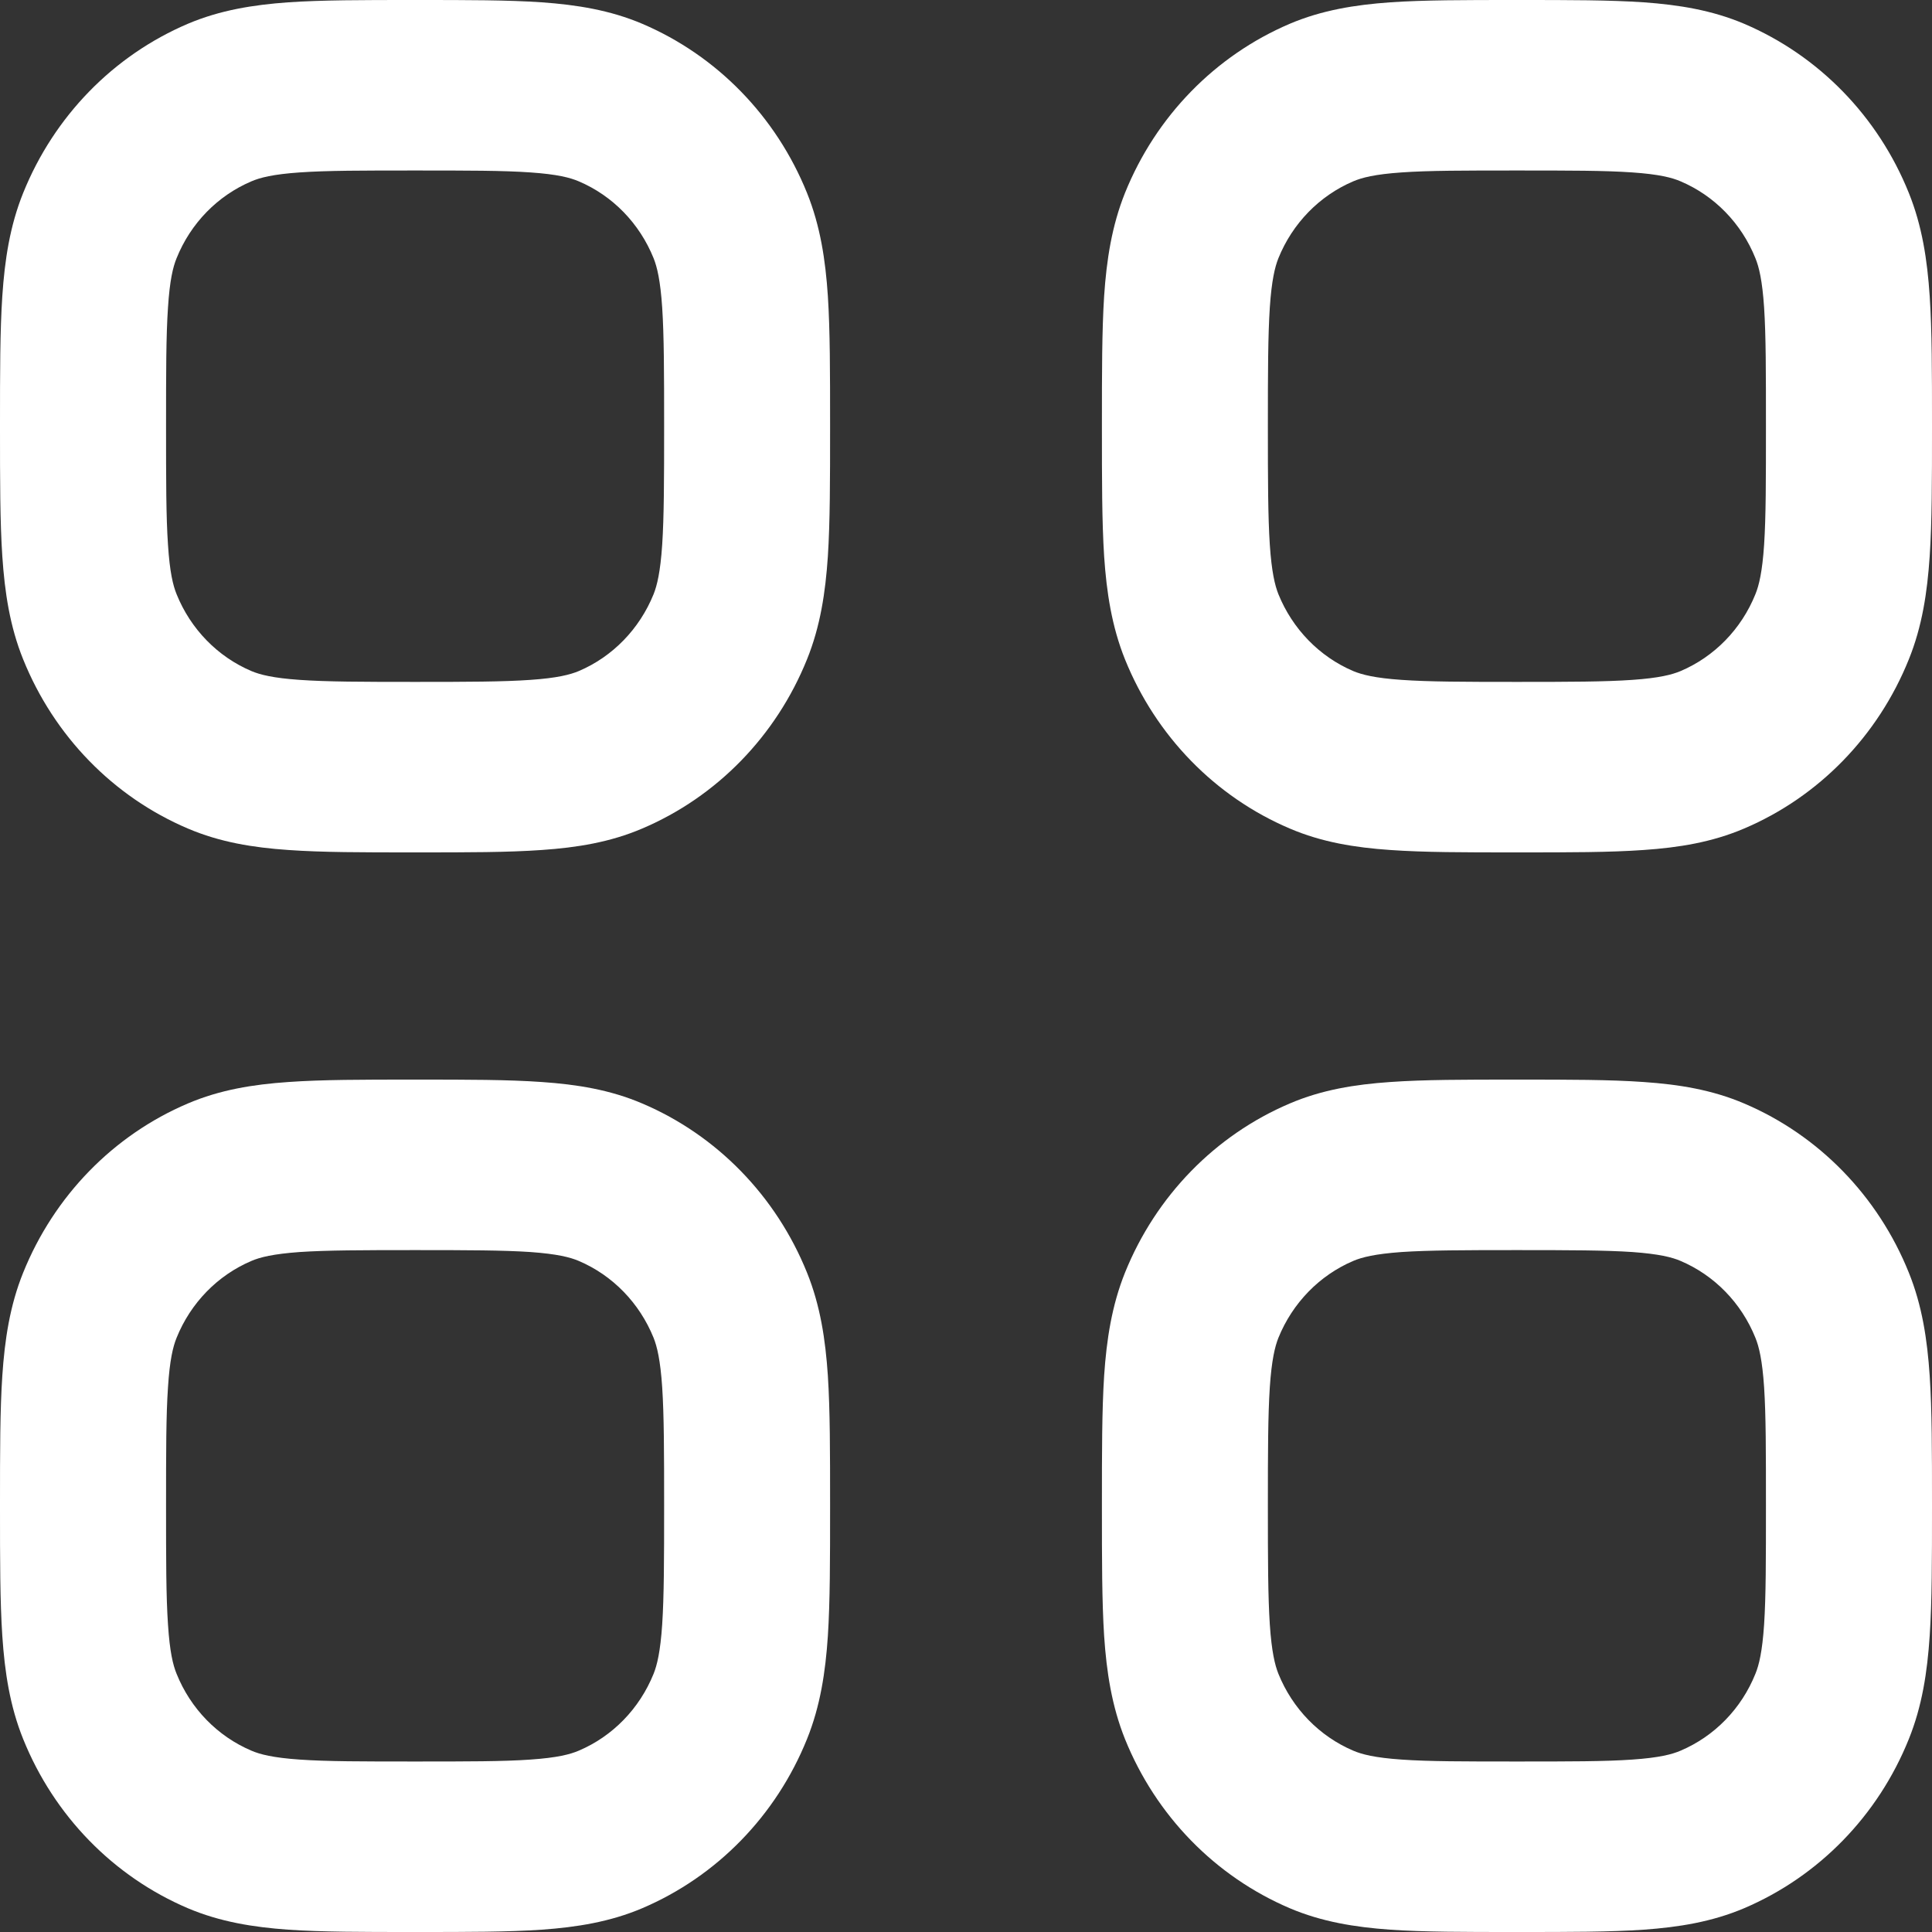
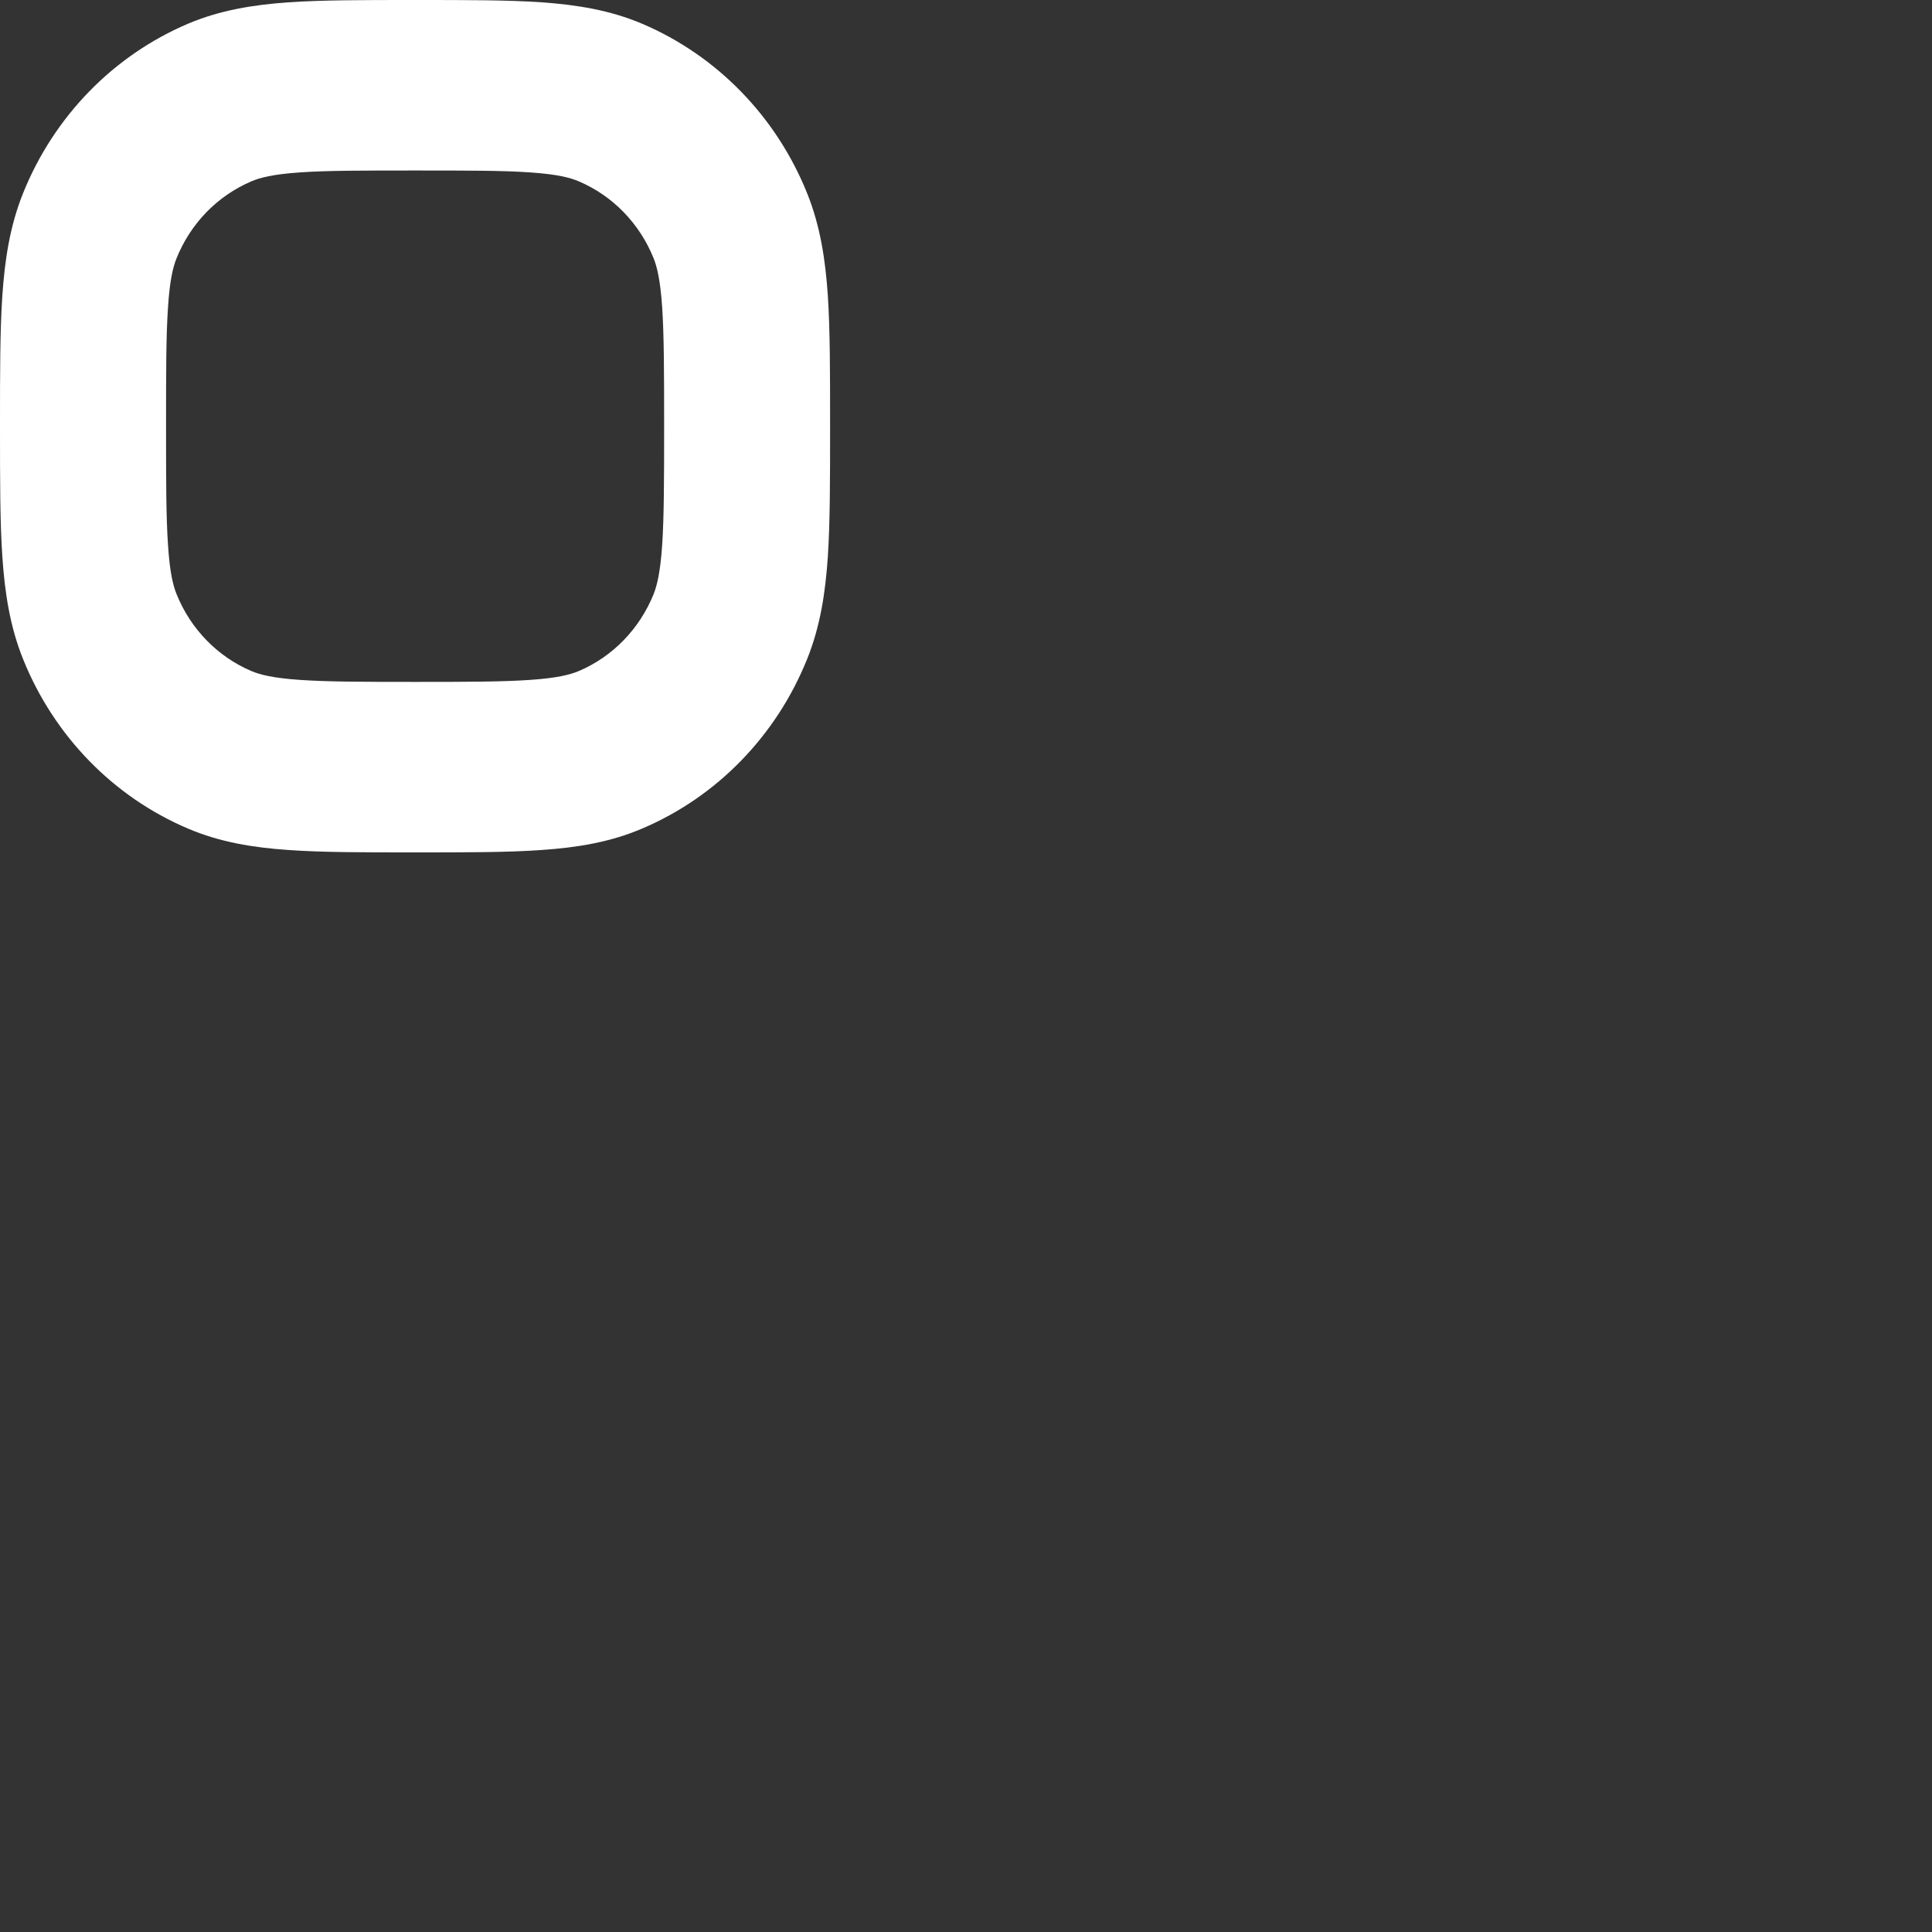
<svg xmlns="http://www.w3.org/2000/svg" width="20" height="20" viewBox="0 0 20 20" fill="none">
  <rect x="0" y="0" width="20" height="20" fill="#333333" stroke="none" />
  <path fill-rule="evenodd" clip-rule="evenodd" d="M5.609 0.024C5.26 -1.11803e-05 4.835 -1.12652e-05 4.326 4.99548e-07H4.268C3.759 -1.12652e-05 3.333 -1.11803e-05 2.984 0.024C2.621 0.05 2.278 0.105 1.945 0.246C1.173 0.575 0.56 1.204 0.24 1.997C0.102 2.339 0.049 2.691 0.024 3.064C-1.08888e-05 3.423 -1.09715e-05 3.859 4.86524e-07 4.382V4.441C-1.09715e-05 4.964 -1.08888e-05 5.401 0.024 5.759C0.049 6.132 0.102 6.485 0.24 6.826C0.56 7.619 1.173 8.249 1.945 8.577C2.278 8.719 2.621 8.774 2.984 8.799C3.333 8.824 3.759 8.824 4.268 8.824H4.326C4.835 8.824 5.26 8.824 5.609 8.799C5.972 8.774 6.316 8.719 6.648 8.577C7.42 8.249 8.034 7.619 8.354 6.826C8.492 6.485 8.545 6.132 8.57 5.759C8.593 5.401 8.593 4.964 8.593 4.441V4.382C8.593 3.859 8.593 3.423 8.57 3.064C8.545 2.691 8.492 2.339 8.354 1.997C8.034 1.204 7.42 0.575 6.648 0.246C6.316 0.105 5.972 0.05 5.609 0.024ZM2.603 1.877C2.691 1.839 2.826 1.804 3.101 1.785C3.385 1.765 3.751 1.765 4.297 1.765C4.842 1.765 5.209 1.765 5.492 1.785C5.768 1.804 5.902 1.839 5.991 1.877C6.342 2.026 6.62 2.312 6.766 2.673C6.802 2.763 6.836 2.901 6.855 3.184C6.874 3.476 6.875 3.852 6.875 4.412C6.875 4.972 6.874 5.348 6.855 5.639C6.836 5.922 6.802 6.06 6.766 6.151C6.62 6.511 6.342 6.798 5.991 6.947C5.902 6.984 5.768 7.019 5.492 7.038C5.209 7.058 4.842 7.059 4.297 7.059C3.751 7.059 3.385 7.058 3.101 7.038C2.826 7.019 2.691 6.984 2.603 6.947C2.252 6.798 1.973 6.511 1.828 6.151C1.791 6.06 1.757 5.922 1.739 5.639C1.719 5.348 1.719 4.972 1.719 4.412C1.719 3.852 1.719 3.476 1.739 3.184C1.757 2.901 1.791 2.763 1.828 2.673C1.973 2.312 2.252 2.026 2.603 1.877Z" fill="white" />
-   <path fill-rule="evenodd" clip-rule="evenodd" d="M17.016 0.024C16.667 -1.11803e-05 16.241 -1.12652e-05 15.732 4.99548e-07H15.674C15.165 -1.12652e-05 14.74 -1.11803e-05 14.391 0.024C14.028 0.05 13.684 0.105 13.352 0.246C12.58 0.575 11.966 1.204 11.646 1.997C11.509 2.339 11.455 2.691 11.43 3.064C11.407 3.423 11.407 3.859 11.407 4.382V4.441C11.407 4.964 11.407 5.401 11.43 5.759C11.455 6.132 11.509 6.485 11.646 6.826C11.966 7.619 12.58 8.249 13.352 8.577C13.684 8.719 14.028 8.774 14.391 8.799C14.74 8.824 15.165 8.824 15.674 8.824H15.732C16.241 8.824 16.667 8.824 17.016 8.799C17.379 8.774 17.722 8.719 18.055 8.577C18.827 8.249 19.441 7.619 19.76 6.826C19.898 6.485 19.951 6.132 19.976 5.759C20 5.401 20 4.964 20 4.441V4.382C20 3.859 20 3.423 19.976 3.064C19.951 2.691 19.898 2.339 19.76 1.997C19.441 1.204 18.827 0.575 18.055 0.246C17.722 0.105 17.379 0.05 17.016 0.024ZM14.009 1.877C14.098 1.839 14.232 1.804 14.508 1.785C14.791 1.765 15.158 1.765 15.703 1.765C16.249 1.765 16.615 1.765 16.899 1.785C17.174 1.804 17.309 1.839 17.397 1.877C17.748 2.026 18.027 2.312 18.172 2.673C18.209 2.763 18.243 2.901 18.262 3.184C18.281 3.476 18.281 3.852 18.281 4.412C18.281 4.972 18.281 5.348 18.262 5.639C18.243 5.922 18.209 6.06 18.172 6.151C18.027 6.511 17.748 6.798 17.397 6.947C17.309 6.984 17.174 7.019 16.899 7.038C16.615 7.058 16.249 7.059 15.703 7.059C15.158 7.059 14.791 7.058 14.508 7.038C14.232 7.019 14.098 6.984 14.009 6.947C13.659 6.798 13.38 6.511 13.234 6.151C13.198 6.06 13.164 5.922 13.145 5.639C13.126 5.348 13.125 4.972 13.125 4.412C13.125 3.852 13.126 3.476 13.145 3.184C13.164 2.901 13.198 2.763 13.234 2.673C13.38 2.312 13.659 2.026 14.009 1.877Z" fill="white" />
-   <path fill-rule="evenodd" clip-rule="evenodd" d="M5.609 11.201C5.26 11.176 4.835 11.176 4.326 11.176H4.268C3.759 11.176 3.333 11.176 2.984 11.201C2.621 11.226 2.278 11.281 1.945 11.423C1.173 11.751 0.56 12.381 0.24 13.174C0.102 13.515 0.049 13.868 0.024 14.241C-1.08888e-05 14.599 -1.09715e-05 15.036 4.86524e-07 15.558V15.618C-1.09715e-05 16.141 -1.08888e-05 16.577 0.024 16.936C0.049 17.309 0.102 17.661 0.24 18.003C0.56 18.796 1.173 19.425 1.945 19.754C2.278 19.895 2.621 19.95 2.984 19.976C3.333 20 3.759 20 4.268 20H4.326C4.835 20 5.26 20 5.609 19.976C5.972 19.95 6.316 19.895 6.648 19.754C7.42 19.425 8.034 18.796 8.354 18.003C8.492 17.661 8.545 17.309 8.57 16.936C8.593 16.577 8.593 16.141 8.593 15.618V15.558C8.593 15.036 8.593 14.599 8.57 14.241C8.545 13.868 8.492 13.515 8.354 13.174C8.034 12.381 7.42 11.751 6.648 11.423C6.316 11.281 5.972 11.226 5.609 11.201ZM2.603 13.053C2.691 13.015 2.826 12.981 3.101 12.961C3.385 12.942 3.751 12.941 4.297 12.941C4.842 12.941 5.209 12.942 5.492 12.961C5.768 12.981 5.902 13.015 5.991 13.053C6.342 13.202 6.62 13.489 6.766 13.849C6.802 13.94 6.836 14.078 6.855 14.361C6.874 14.652 6.875 15.028 6.875 15.588C6.875 16.148 6.874 16.524 6.855 16.816C6.836 17.099 6.802 17.237 6.766 17.327C6.62 17.688 6.342 17.974 5.991 18.123C5.902 18.161 5.768 18.196 5.492 18.215C5.209 18.235 4.842 18.235 4.297 18.235C3.751 18.235 3.385 18.235 3.101 18.215C2.826 18.196 2.691 18.161 2.603 18.123C2.252 17.974 1.973 17.688 1.828 17.327C1.791 17.237 1.757 17.099 1.739 16.816C1.719 16.524 1.719 16.148 1.719 15.588C1.719 15.028 1.719 14.652 1.739 14.361C1.757 14.078 1.791 13.94 1.828 13.849C1.973 13.489 2.252 13.202 2.603 13.053Z" fill="white" />
-   <path fill-rule="evenodd" clip-rule="evenodd" d="M17.016 11.201C16.667 11.176 16.241 11.176 15.732 11.176H15.674C15.165 11.176 14.74 11.176 14.391 11.201C14.028 11.226 13.684 11.281 13.352 11.423C12.58 11.751 11.966 12.381 11.646 13.174C11.509 13.515 11.455 13.868 11.43 14.241C11.407 14.599 11.407 15.036 11.407 15.558V15.618C11.407 16.141 11.407 16.577 11.43 16.936C11.455 17.309 11.509 17.661 11.646 18.003C11.966 18.796 12.58 19.425 13.352 19.754C13.684 19.895 14.028 19.95 14.391 19.976C14.74 20 15.165 20 15.674 20H15.732C16.241 20 16.667 20 17.016 19.976C17.379 19.95 17.722 19.895 18.055 19.754C18.827 19.425 19.441 18.796 19.76 18.003C19.898 17.661 19.951 17.309 19.976 16.936C20 16.577 20 16.141 20 15.618V15.558C20 15.036 20 14.599 19.976 14.241C19.951 13.868 19.898 13.515 19.76 13.174C19.441 12.381 18.827 11.751 18.055 11.423C17.722 11.281 17.379 11.226 17.016 11.201ZM14.009 13.053C14.098 13.015 14.232 12.981 14.508 12.961C14.791 12.942 15.158 12.941 15.703 12.941C16.249 12.941 16.615 12.942 16.899 12.961C17.174 12.981 17.309 13.015 17.397 13.053C17.748 13.202 18.027 13.489 18.172 13.849C18.209 13.94 18.243 14.078 18.262 14.361C18.281 14.652 18.281 15.028 18.281 15.588C18.281 16.148 18.281 16.524 18.262 16.816C18.243 17.099 18.209 17.237 18.172 17.327C18.027 17.688 17.748 17.974 17.397 18.123C17.309 18.161 17.174 18.196 16.899 18.215C16.615 18.235 16.249 18.235 15.703 18.235C15.158 18.235 14.791 18.235 14.508 18.215C14.232 18.196 14.098 18.161 14.009 18.123C13.659 17.974 13.38 17.688 13.234 17.327C13.198 17.237 13.164 17.099 13.145 16.816C13.126 16.524 13.125 16.148 13.125 15.588C13.125 15.028 13.126 14.652 13.145 14.361C13.164 14.078 13.198 13.94 13.234 13.849C13.38 13.489 13.659 13.202 14.009 13.053Z" fill="white" />
</svg>